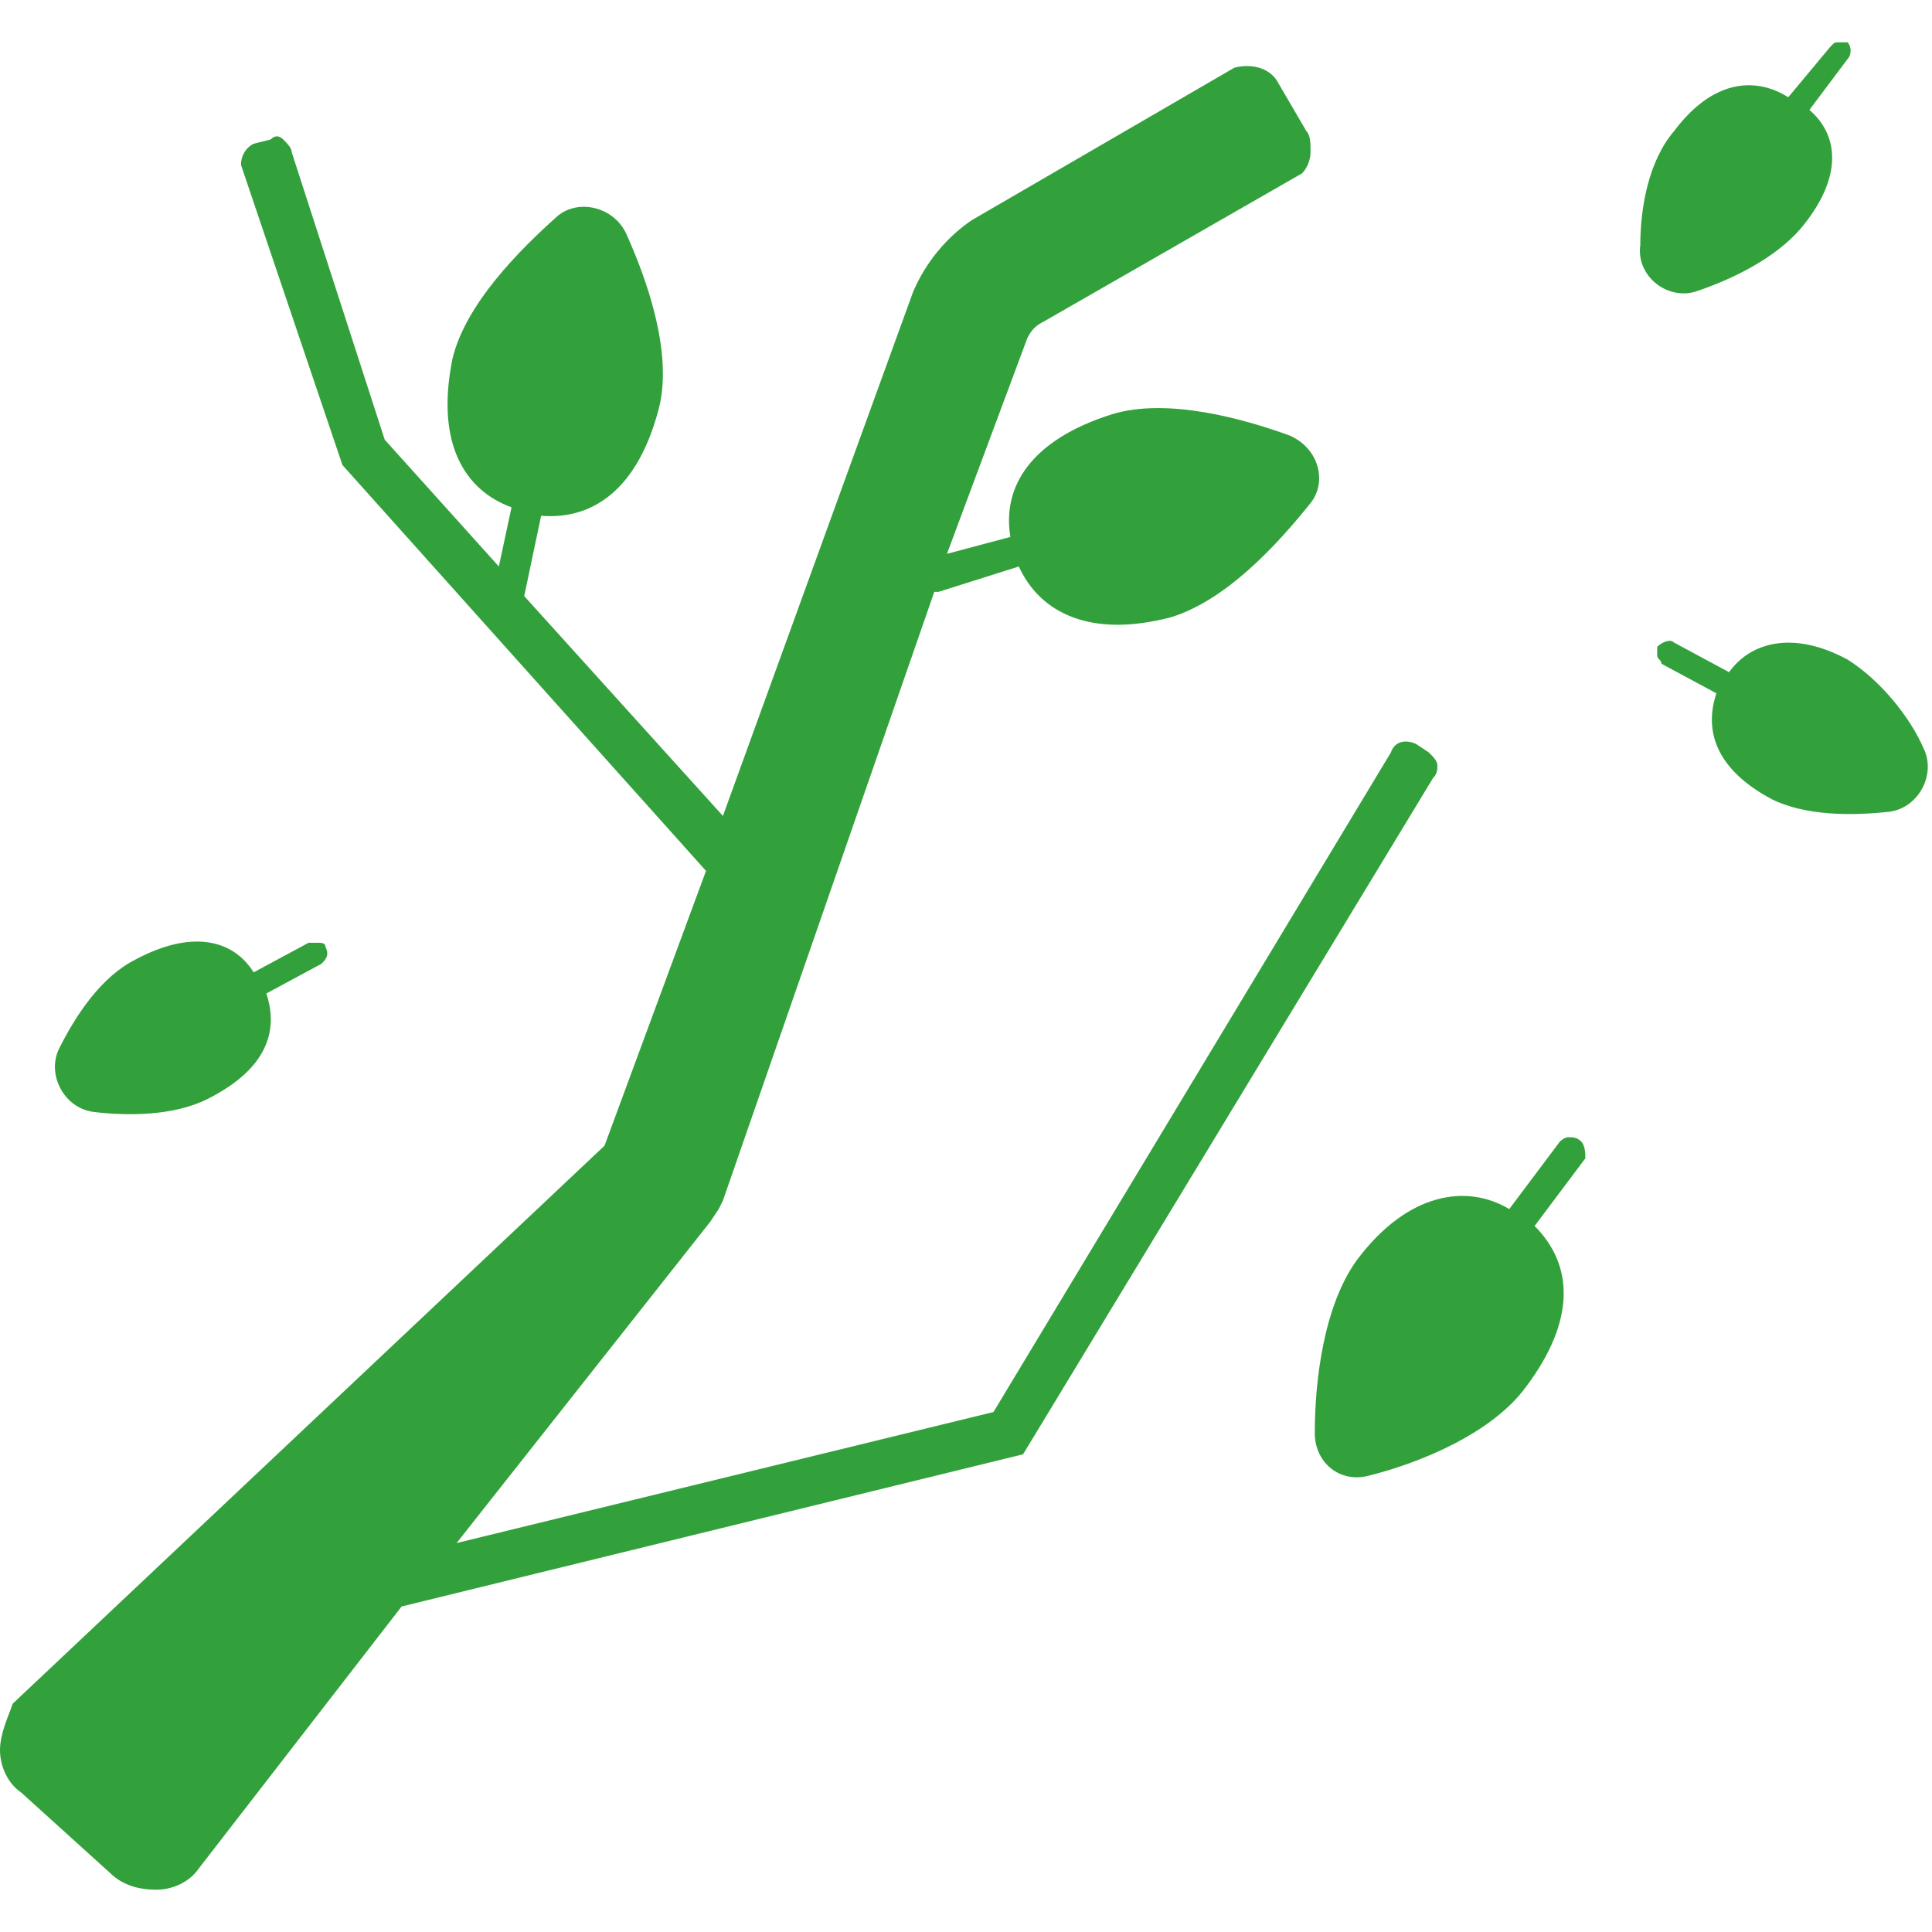
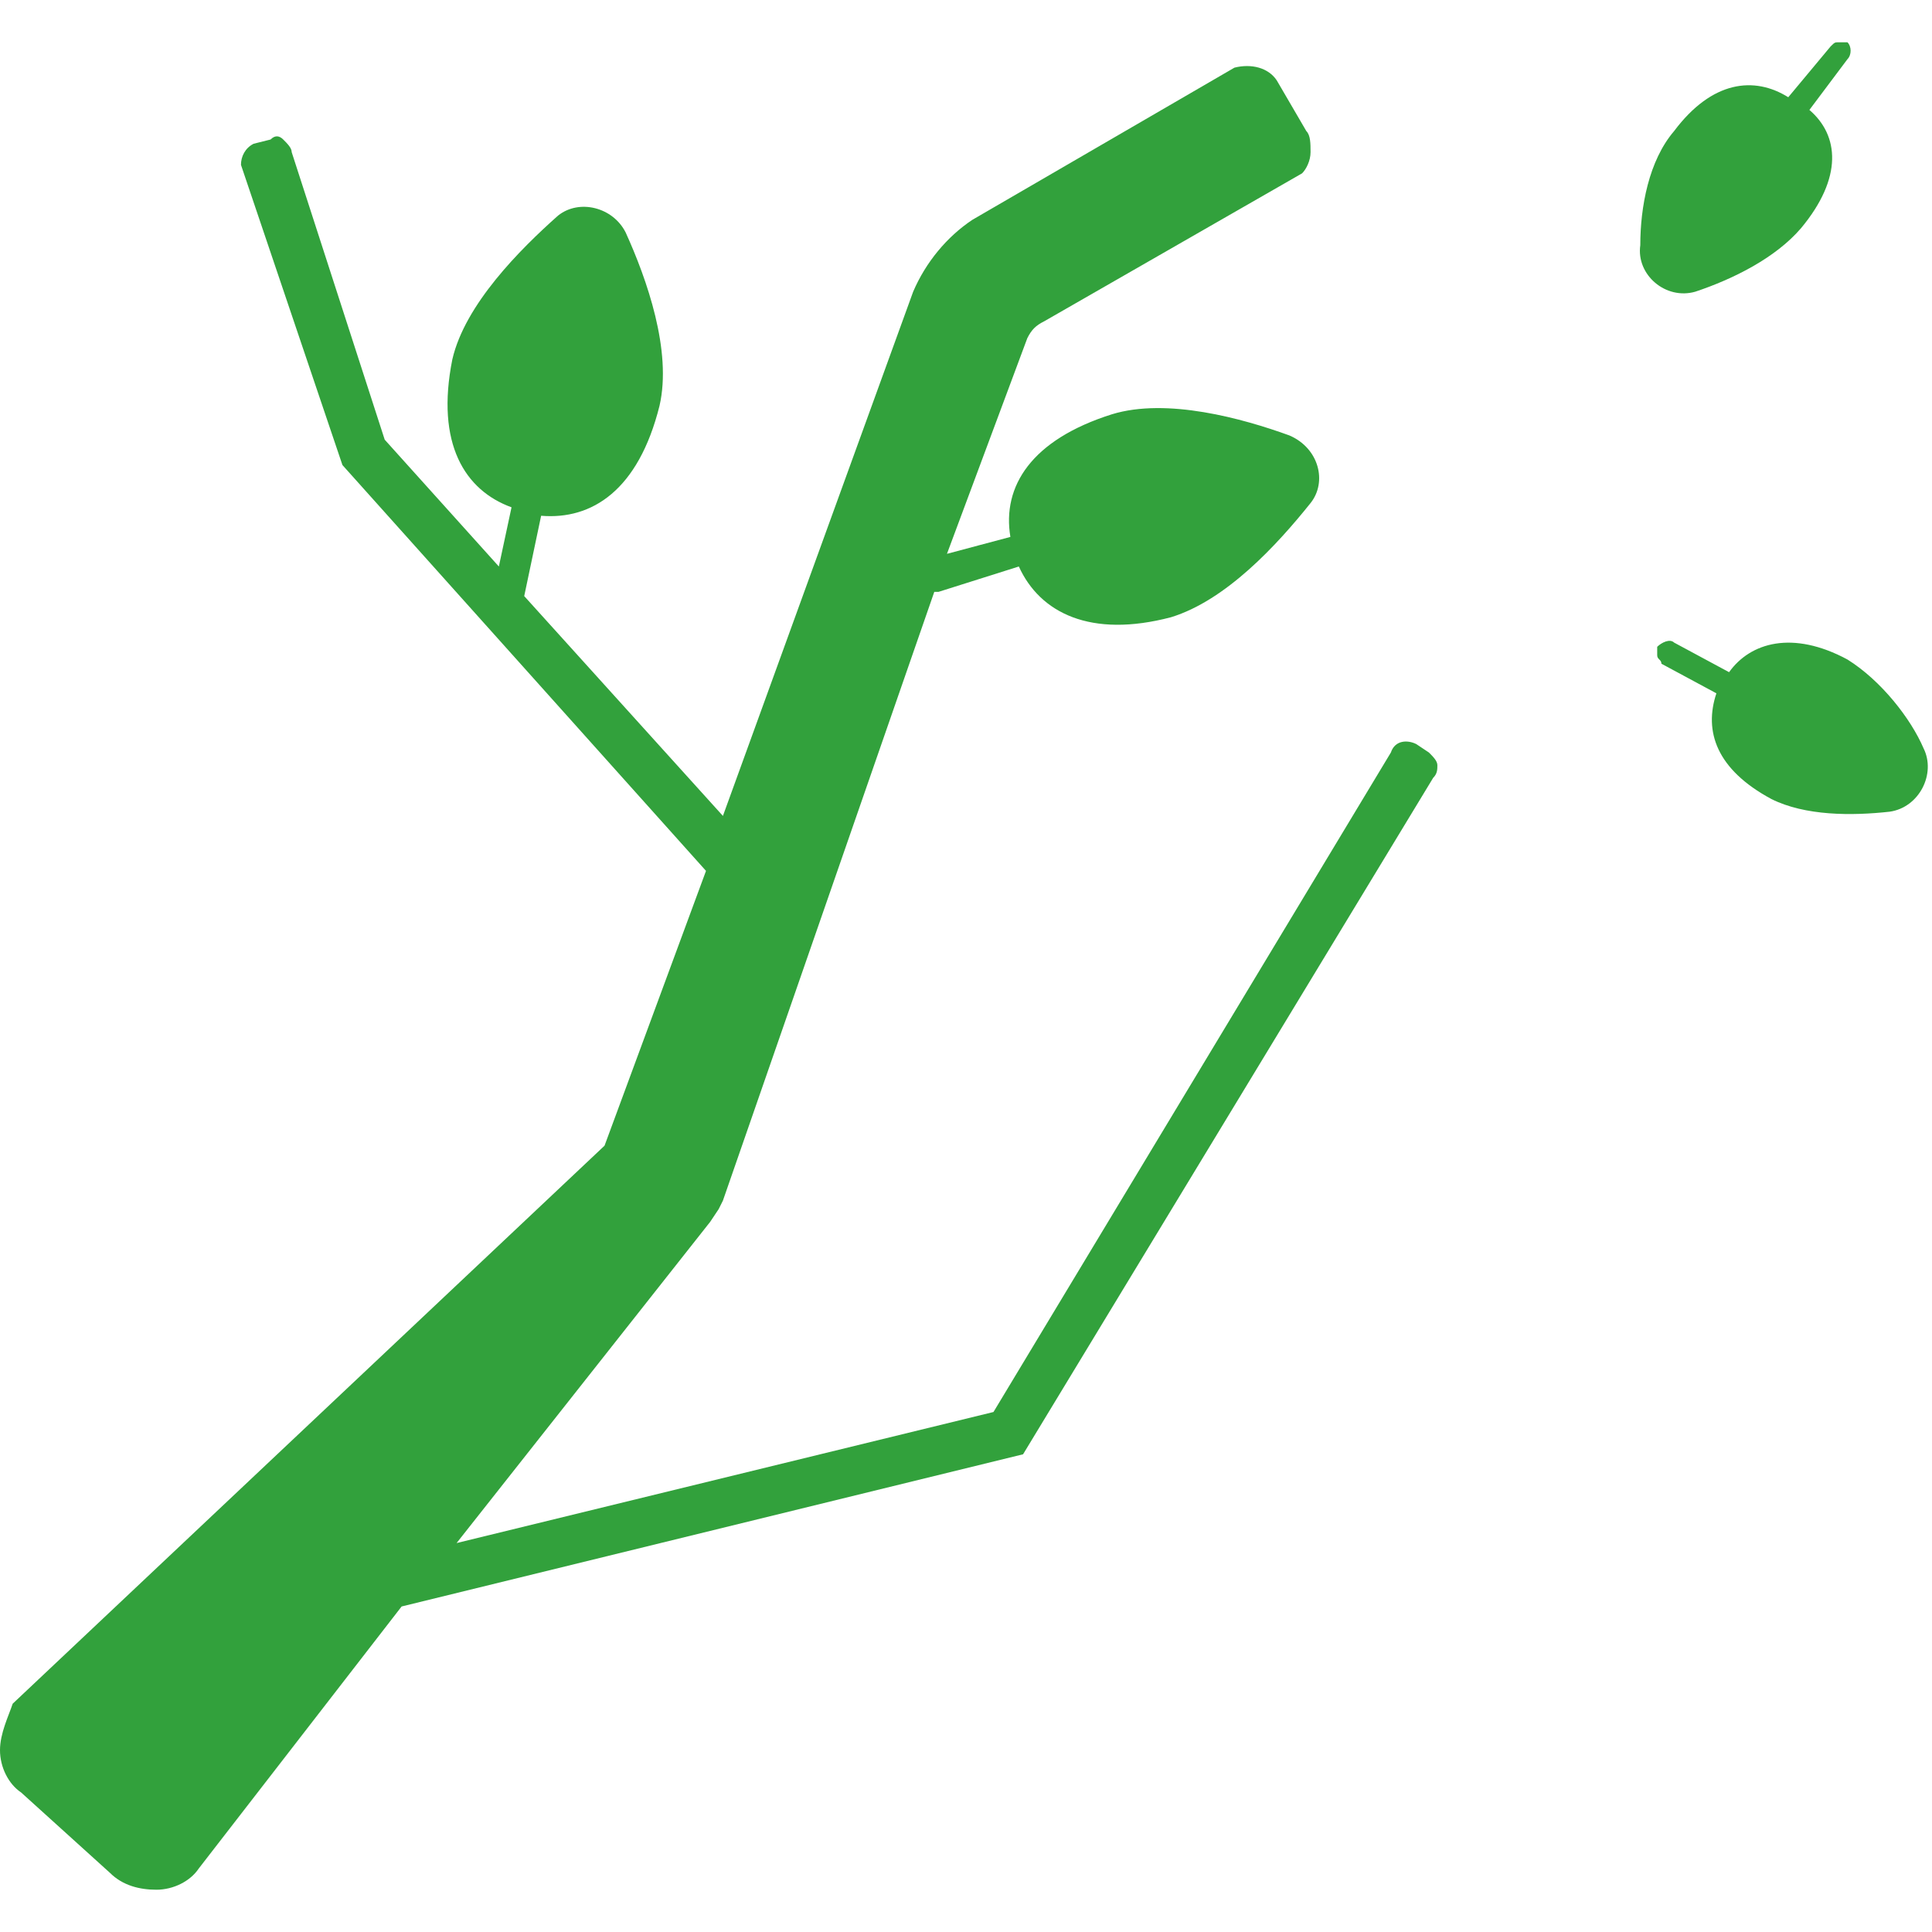
<svg xmlns="http://www.w3.org/2000/svg" version="1.1" id="Capa_1" x="0px" y="0px" viewBox="0 0 45.7 45.7" style="enable-background:new 0 0 45.7 45.7;" xml:space="preserve">
  <style type="text/css">
	.st0{fill:#32A13C;}
</style>
  <g>
    <g>
-       <path class="st0" d="M37.4,27c-0.1-0.1-0.2-0.1-0.3-0.1S36.9,27,36.9,27l-1.2,1.6l0,0c-1-0.6-2.4-0.4-3.6,1.2    c-0.8,1.1-1,2.9-1,4.1c0,0.7,0.6,1.2,1.3,1c1.2-0.3,2.9-1,3.7-2.1c1.2-1.6,1.1-2.9,0.2-3.8l0,0l1.2-1.6    C37.5,27.3,37.5,27.1,37.4,27z" />
      <path class="st0" d="M43.7,15.6c-1.3-0.7-2.3-0.4-2.8,0.3l0,0l-1.3-0.7c-0.1-0.1-0.3,0-0.4,0.1c0,0.1,0,0.1,0,0.2    c0,0.1,0.1,0.1,0.1,0.2l1.3,0.7l0,0c-0.3,0.9,0,1.8,1.3,2.5c0.8,0.4,1.9,0.4,2.8,0.3c0.7-0.1,1.1-0.9,0.8-1.5    C45.2,17,44.5,16.1,43.7,15.6z" />
      <path class="st0" d="M42.6,5.4c1-1.2,0.9-2.2,0.2-2.8l0,0l0.9-1.2c0.1-0.1,0.1-0.3,0-0.4c0,0-0.1,0-0.2,0s-0.1,0-0.2,0.1l-1,1.2    l0,0c-0.8-0.5-1.8-0.4-2.7,0.8c-0.6,0.7-0.8,1.8-0.8,2.7c-0.1,0.7,0.6,1.3,1.3,1.1C41,6.6,42,6.1,42.6,5.4z" />
-       <path class="st0" d="M4.9,26c1.4-0.7,1.7-1.6,1.4-2.5l0,0l1.3-0.7c0.1-0.1,0.2-0.2,0.1-0.4c0-0.1-0.1-0.1-0.2-0.1s-0.1,0-0.2,0    L6,23l0,0c-0.5-0.8-1.5-1-2.8-0.3c-0.8,0.4-1.4,1.3-1.8,2.1c-0.3,0.6,0.1,1.4,0.8,1.5C3,26.4,4.1,26.4,4.9,26z" />
      <path class="st0" d="M33.9,18.4c0.1-0.1,0.1-0.2,0.1-0.3c0-0.1-0.1-0.2-0.2-0.3l-0.3-0.2c-0.2-0.1-0.5-0.1-0.6,0.2l-9.4,15.6    l-12.7,3.1l6-7.6l0.2-0.3l0.1-0.2l5-14.4c0,0,0,0,0.1,0l1.9-0.6l0,0c0.5,1.1,1.7,1.7,3.6,1.2c1.3-0.4,2.5-1.7,3.3-2.7    c0.4-0.5,0.2-1.3-0.5-1.6c-1.1-0.4-2.9-0.9-4.2-0.5c-1.9,0.6-2.6,1.7-2.4,2.9l0,0l-1.5,0.4L24.3,8c0.1-0.2,0.2-0.3,0.4-0.4    l6.1-3.5C30.9,4,31,3.8,31,3.6s0-0.4-0.1-0.5l-0.7-1.2c-0.2-0.3-0.6-0.4-1-0.3L23,5.2c-0.6,0.4-1.1,1-1.4,1.7l-4.5,12.4l-4.7-5.2    l0.4-1.9l0,0c1.2,0.1,2.3-0.6,2.8-2.6c0.3-1.3-0.3-3-0.8-4.1c-0.3-0.6-1.1-0.8-1.6-0.4c-0.9,0.8-2.2,2.1-2.5,3.4    c-0.4,2,0.3,3.1,1.4,3.5l0,0l-0.3,1.4l-2.7-3L6.9,3.6c0-0.1-0.1-0.2-0.2-0.3s-0.2-0.1-0.3,0L6,3.4C5.8,3.5,5.7,3.7,5.7,3.9L8.1,11    l8.6,9.6l-2.4,6.5l-14,13.2C0.2,40.6,0,41,0,41.4s0.2,0.8,0.5,1l2.1,1.9c0.3,0.3,0.7,0.4,1.1,0.4s0.8-0.2,1-0.5L9.5,38l14.7-3.6    L33.9,18.4z" />
    </g>
  </g>
</svg>